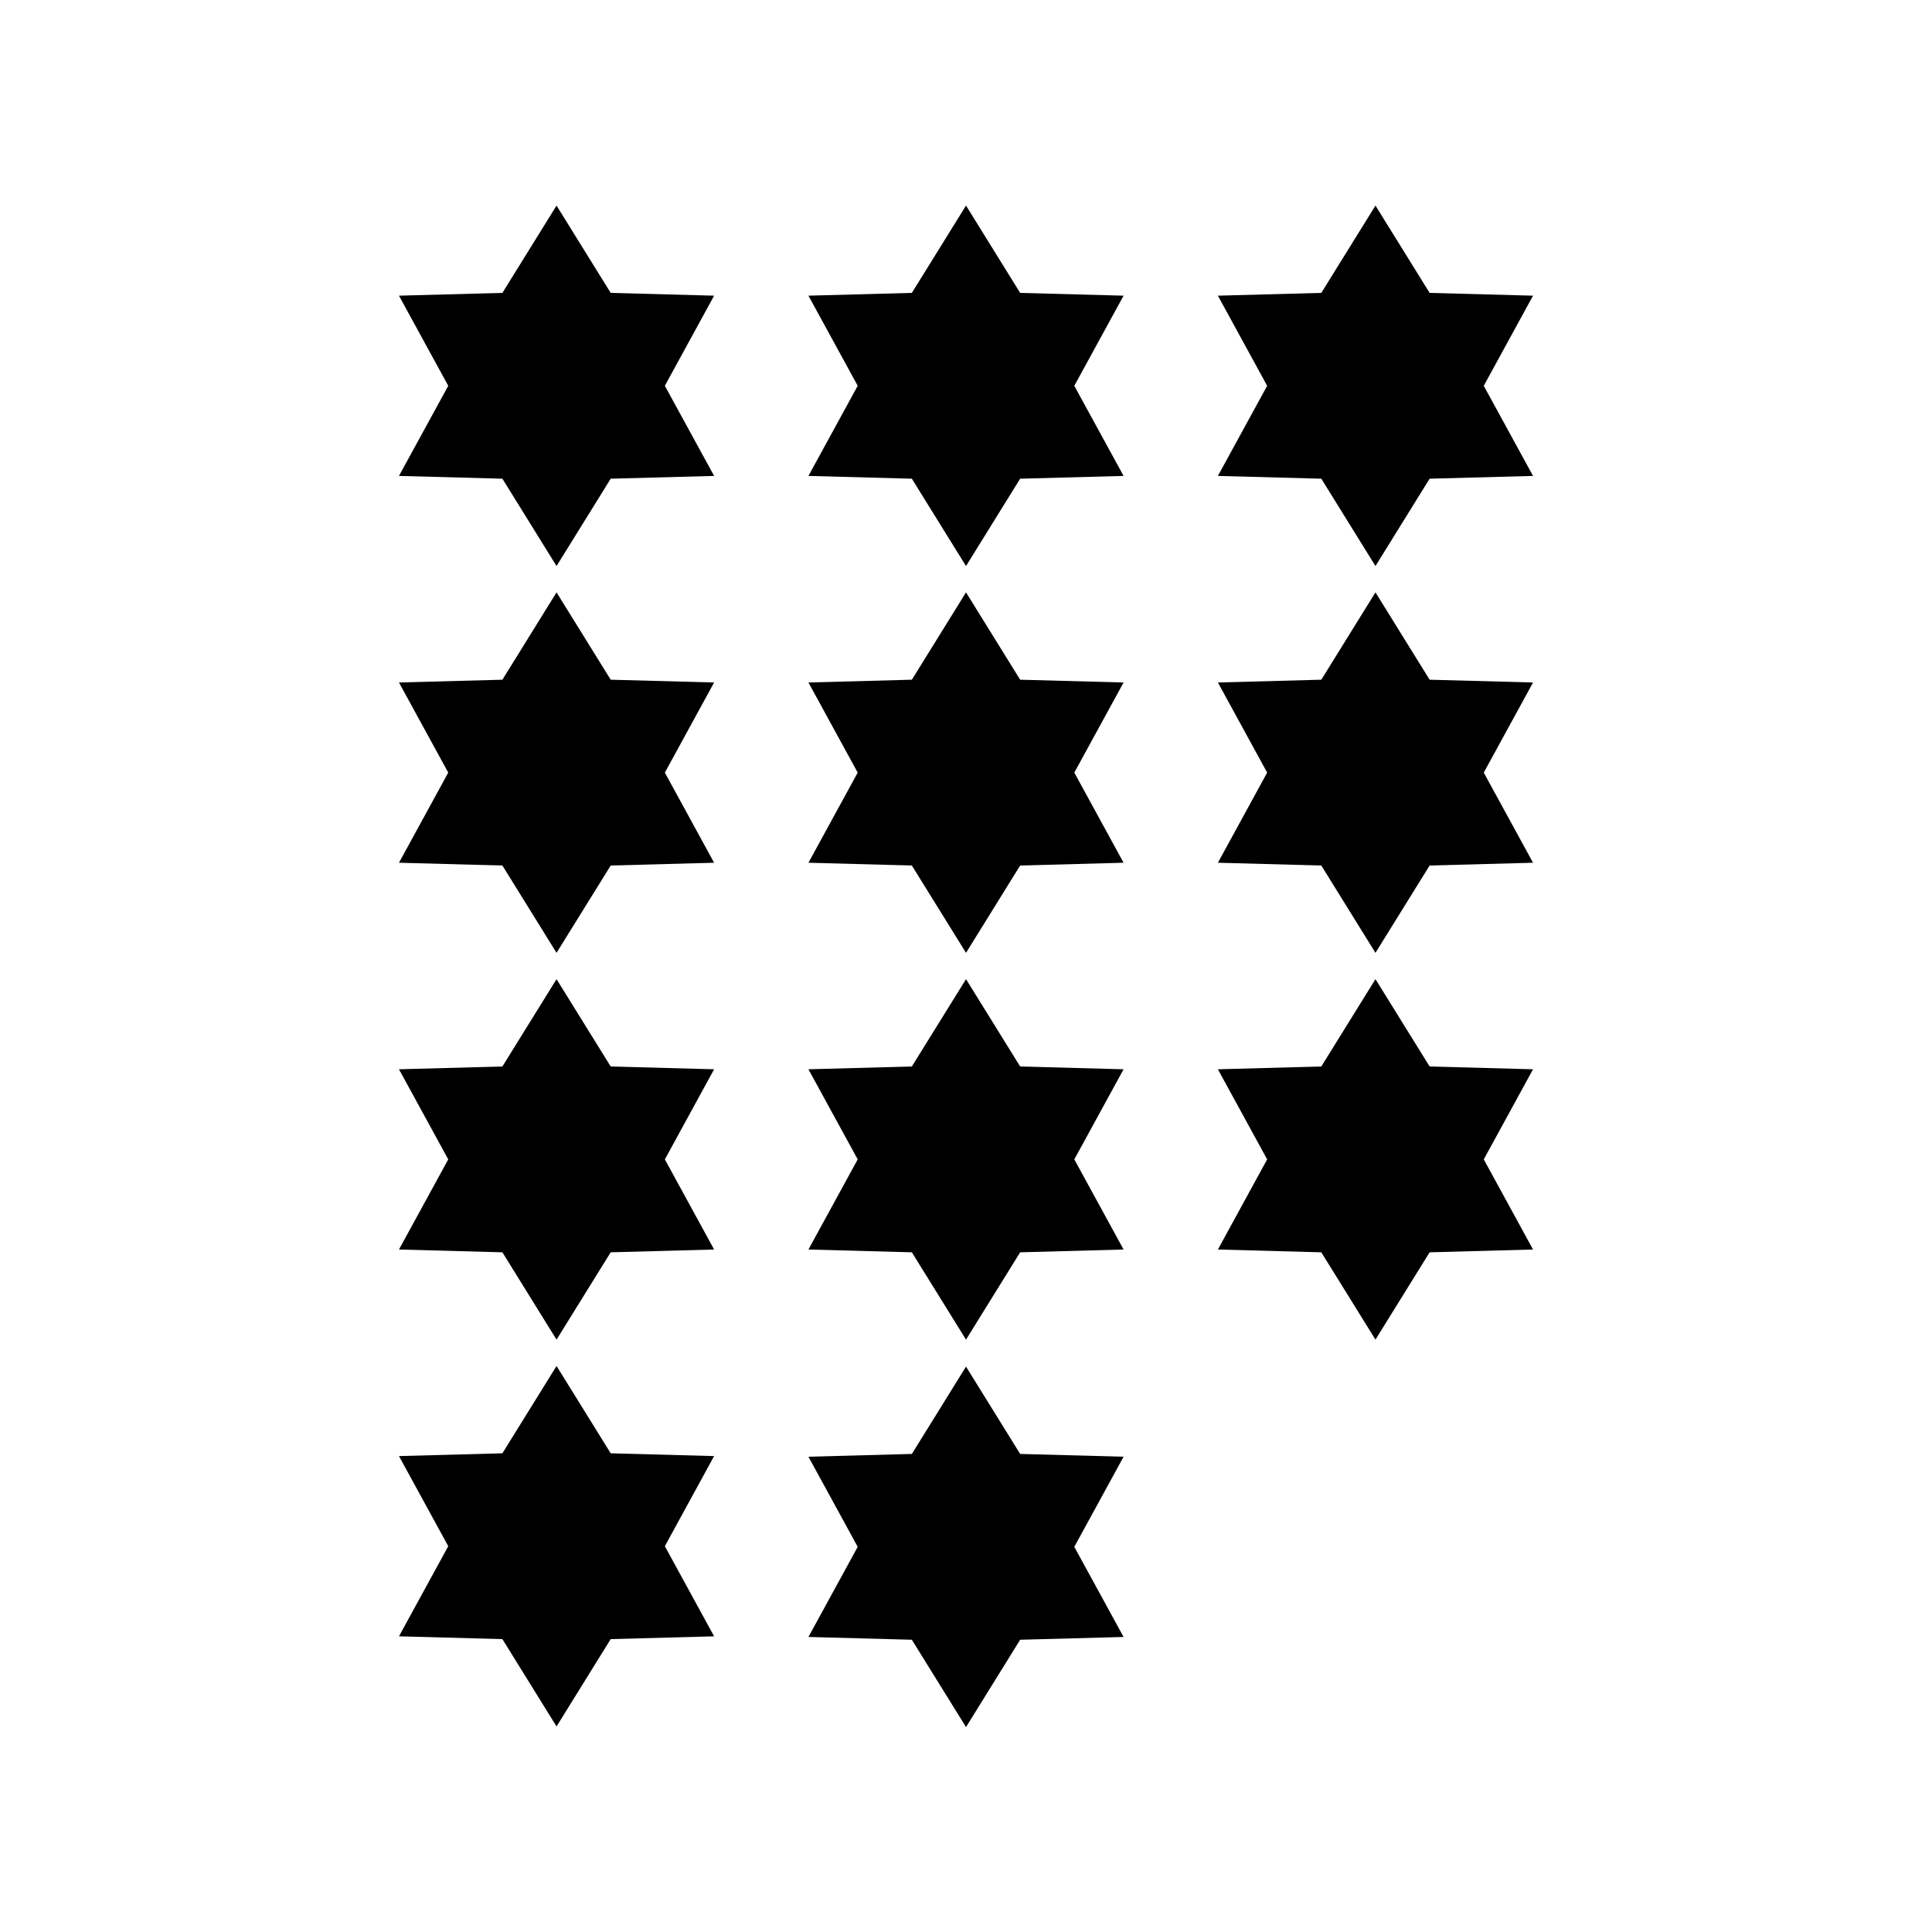
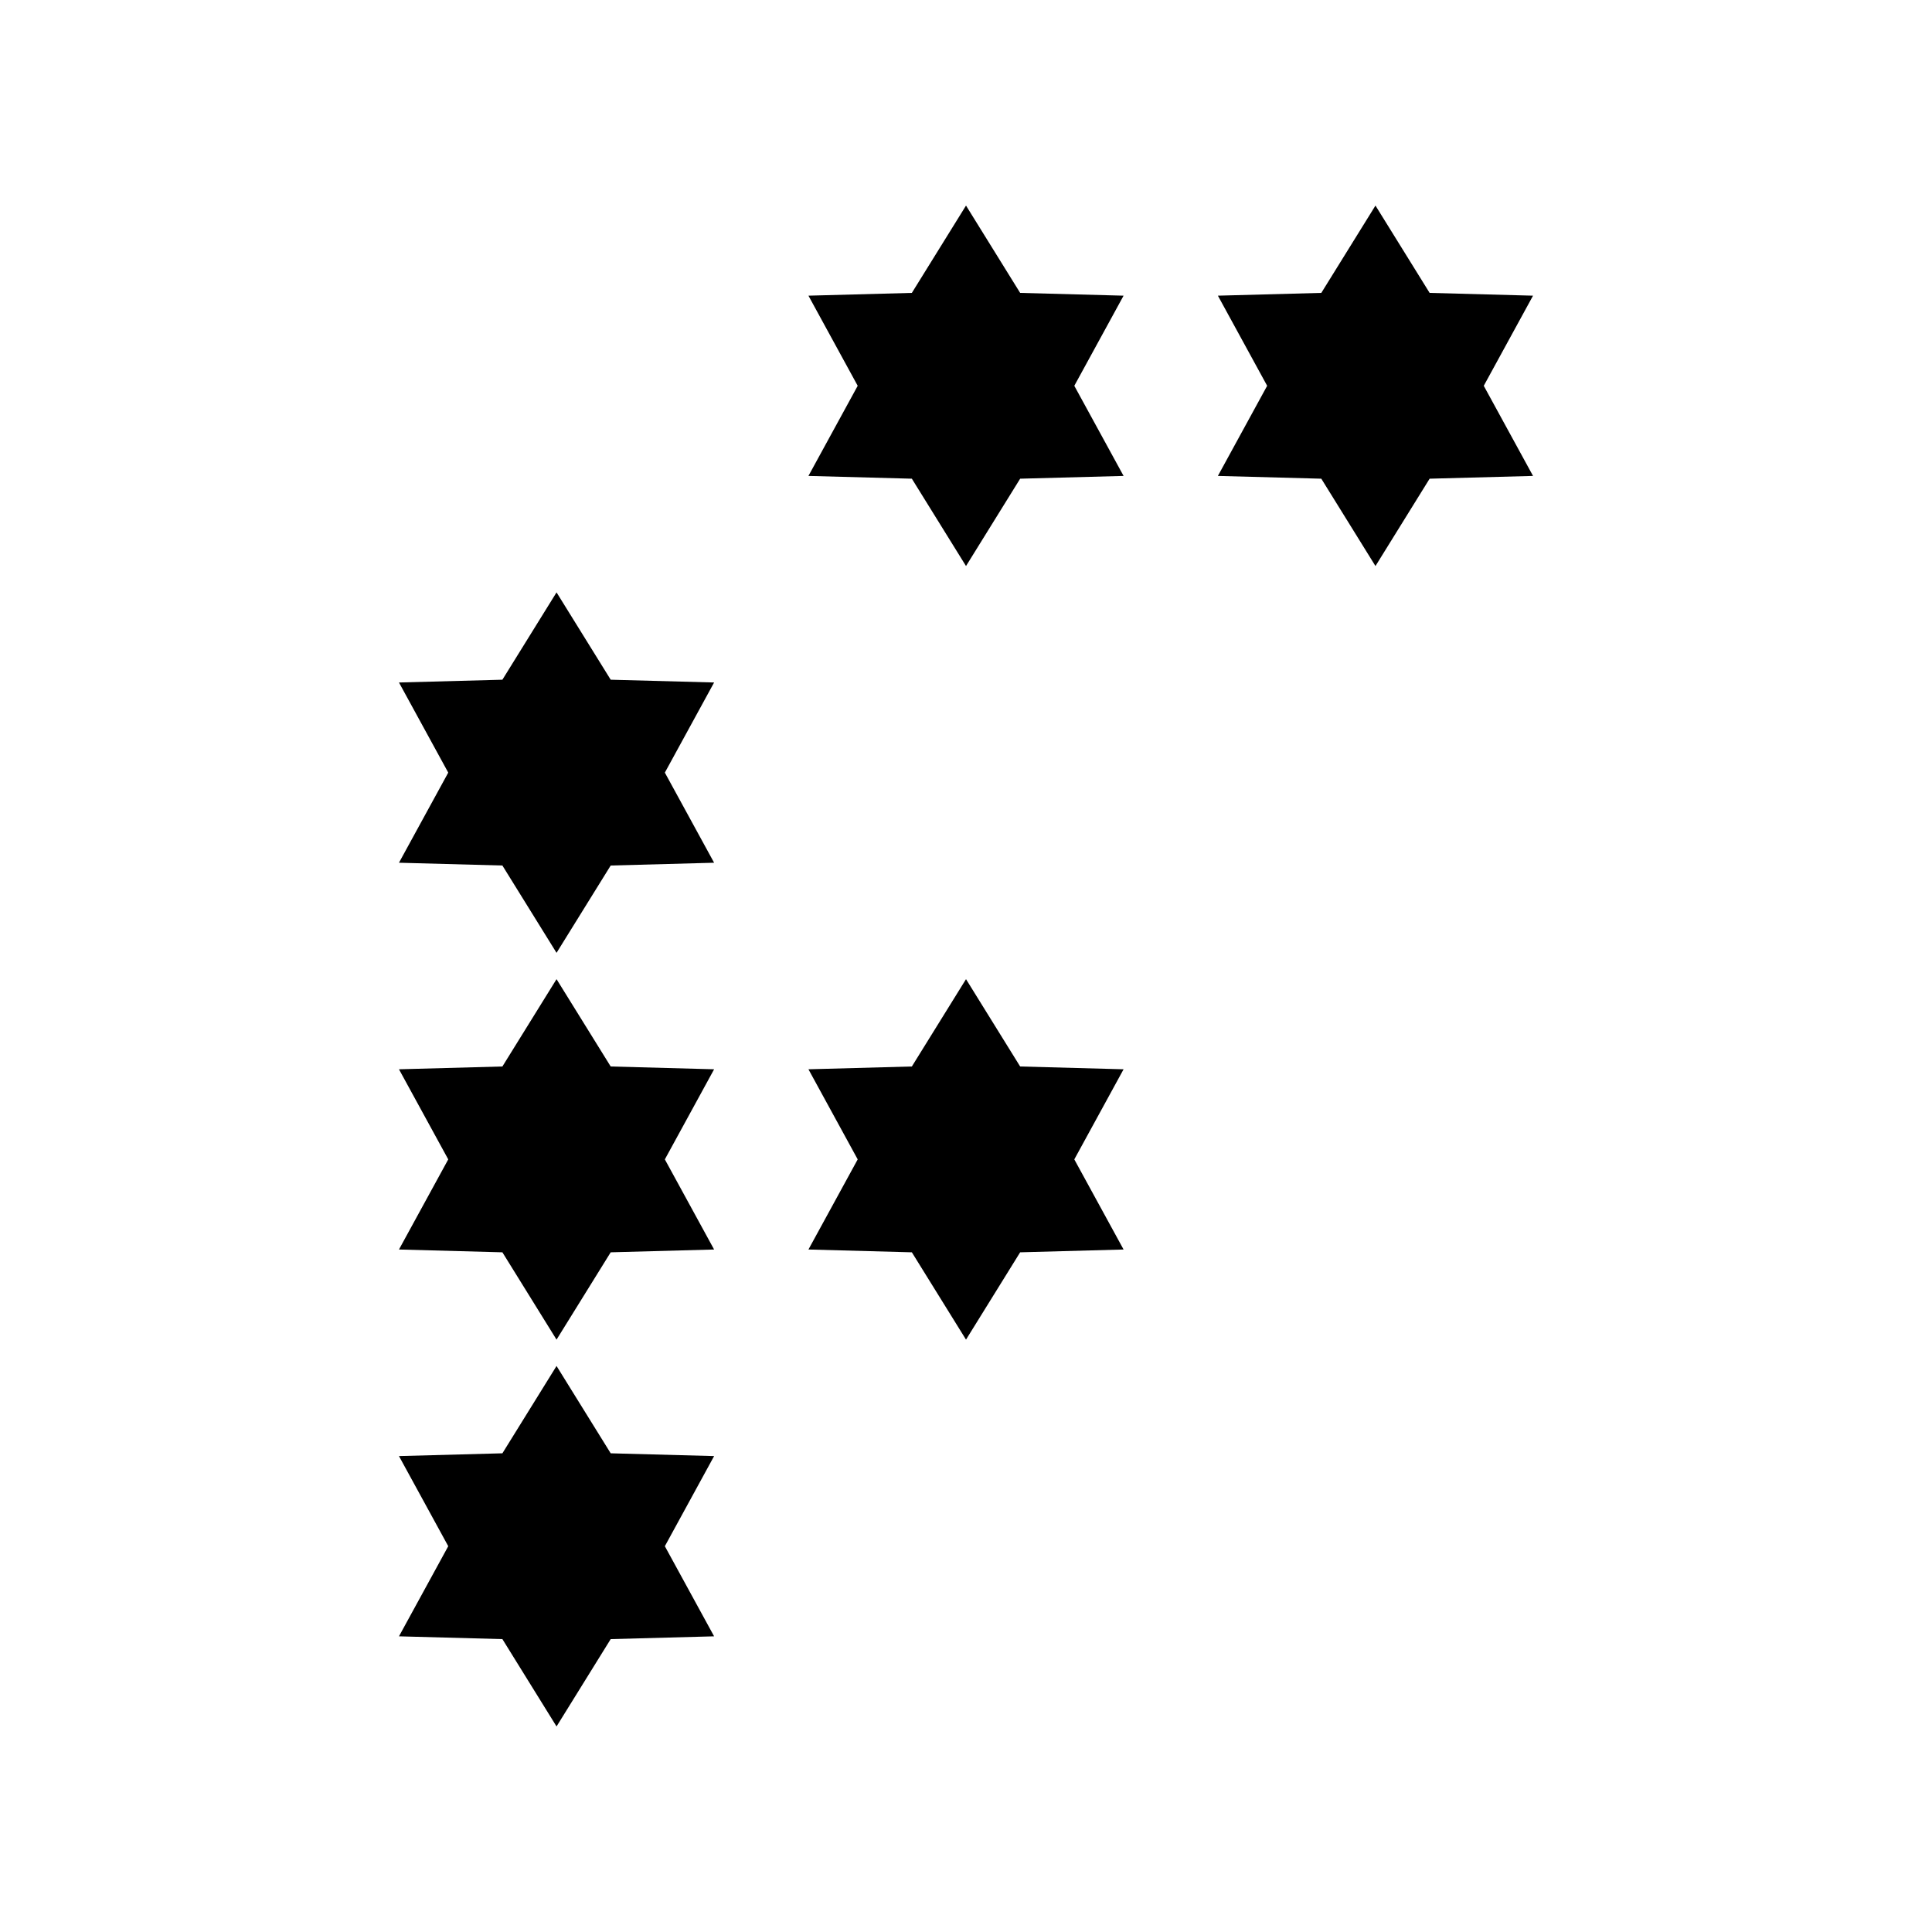
<svg xmlns="http://www.w3.org/2000/svg" fill="#000000" width="800px" height="800px" version="1.1" viewBox="144 144 512 512">
  <g>
    <path d="m262.79 348.75-13.059-23.883 27.41-0.738 14.348-23.145 14.352 23.145 27.406 0.738-13.055 23.883 13.055 23.883-27.406 0.738-14.352 23.141-14.348-23.141-27.41-0.738z" />
    <path d="m262.79 451.25-13.059-23.879 27.41-0.742 14.348-23.141 14.352 23.141 27.406 0.742-13.055 23.879 13.055 23.883-27.406 0.742-14.352 23.141-14.348-23.141-27.41-0.742z" />
    <path d="m262.79 553.76-13.059-23.883 27.41-0.738 14.348-23.141 14.352 23.141 27.406 0.738-13.055 23.883 13.055 23.883-27.406 0.738-14.352 23.145-14.348-23.145-27.41-0.738z" />
-     <path d="m262.79 246.24-13.059-23.883 27.41-0.738 14.348-23.141 14.352 23.141 27.406 0.738-13.055 23.883 13.055 23.883-27.406 0.738-14.352 23.145-14.348-23.145-27.41-0.738z" />
-     <path d="m371.3 348.75-13.055-23.883 27.406-0.738 14.352-23.145 14.348 23.145 27.41 0.738-13.059 23.883 13.059 23.883-27.41 0.738-14.348 23.141-14.352-23.141-27.406-0.738z" />
    <path d="m371.3 451.25-13.055-23.879 27.406-0.742 14.352-23.141 14.348 23.141 27.41 0.742-13.059 23.879 13.059 23.883-27.41 0.742-14.348 23.141-14.352-23.141-27.406-0.742z" />
-     <path d="m371.3 553.93-13.055-23.883 27.406-0.738 14.352-23.141 14.348 23.141 27.41 0.738-13.059 23.883 13.059 23.883-27.41 0.738-14.348 23.145-14.352-23.145-27.406-0.738z" />
    <path d="m371.3 246.24-13.055-23.883 27.406-0.738 14.352-23.141 14.348 23.141 27.41 0.738-13.059 23.883 13.059 23.883-27.41 0.738-14.348 23.145-14.352-23.145-27.406-0.738z" />
-     <path d="m479.81 348.75-13.055-23.883 27.406-0.738 14.352-23.145 14.352 23.145 27.406 0.738-13.059 23.883 13.059 23.883-27.406 0.738-14.352 23.141-14.352-23.141-27.406-0.738z" />
-     <path d="m479.81 451.25-13.055-23.879 27.406-0.742 14.352-23.141 14.352 23.141 27.406 0.742-13.059 23.879 13.059 23.883-27.406 0.742-14.352 23.141-14.352-23.141-27.406-0.742z" />
    <path d="m479.81 246.24-13.055-23.883 27.406-0.738 14.352-23.141 14.352 23.141 27.406 0.738-13.059 23.883 13.059 23.883-27.406 0.738-14.352 23.145-14.352-23.145-27.406-0.738z" />
  </g>
</svg>